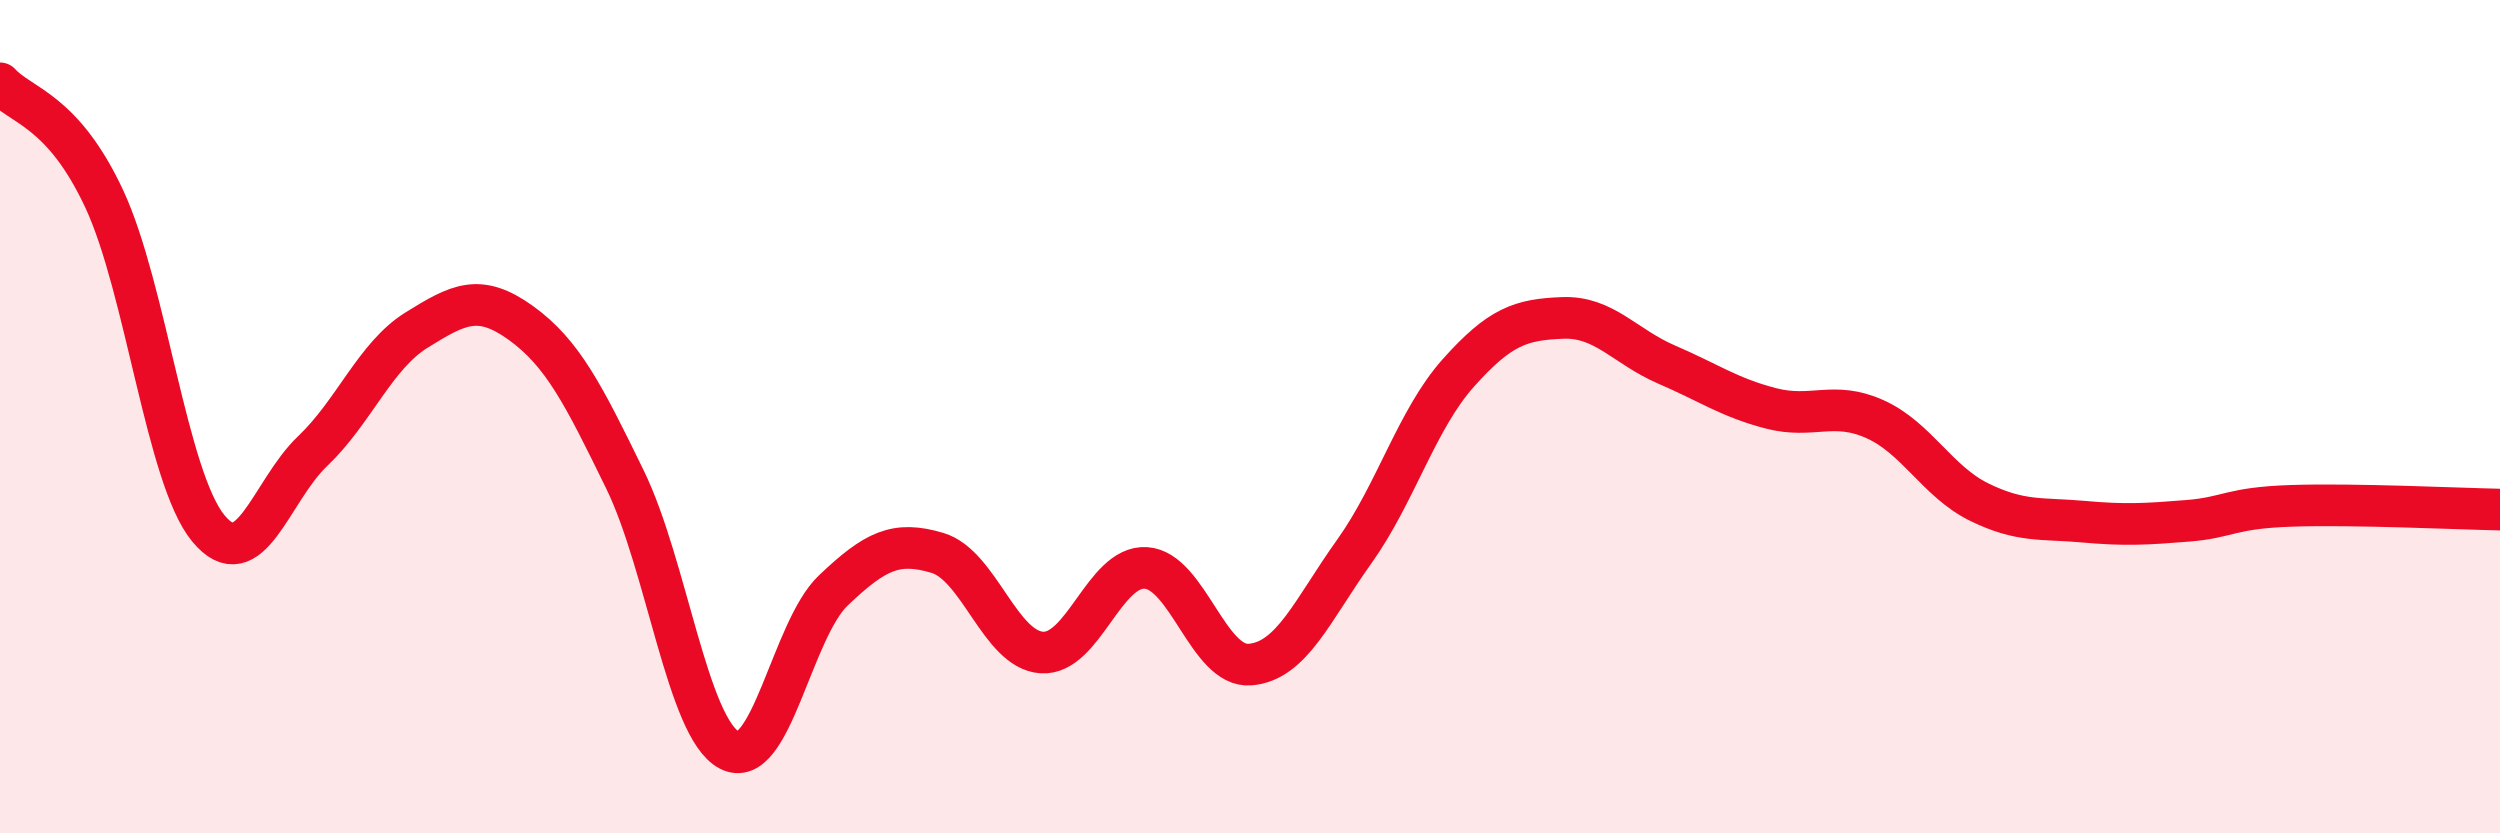
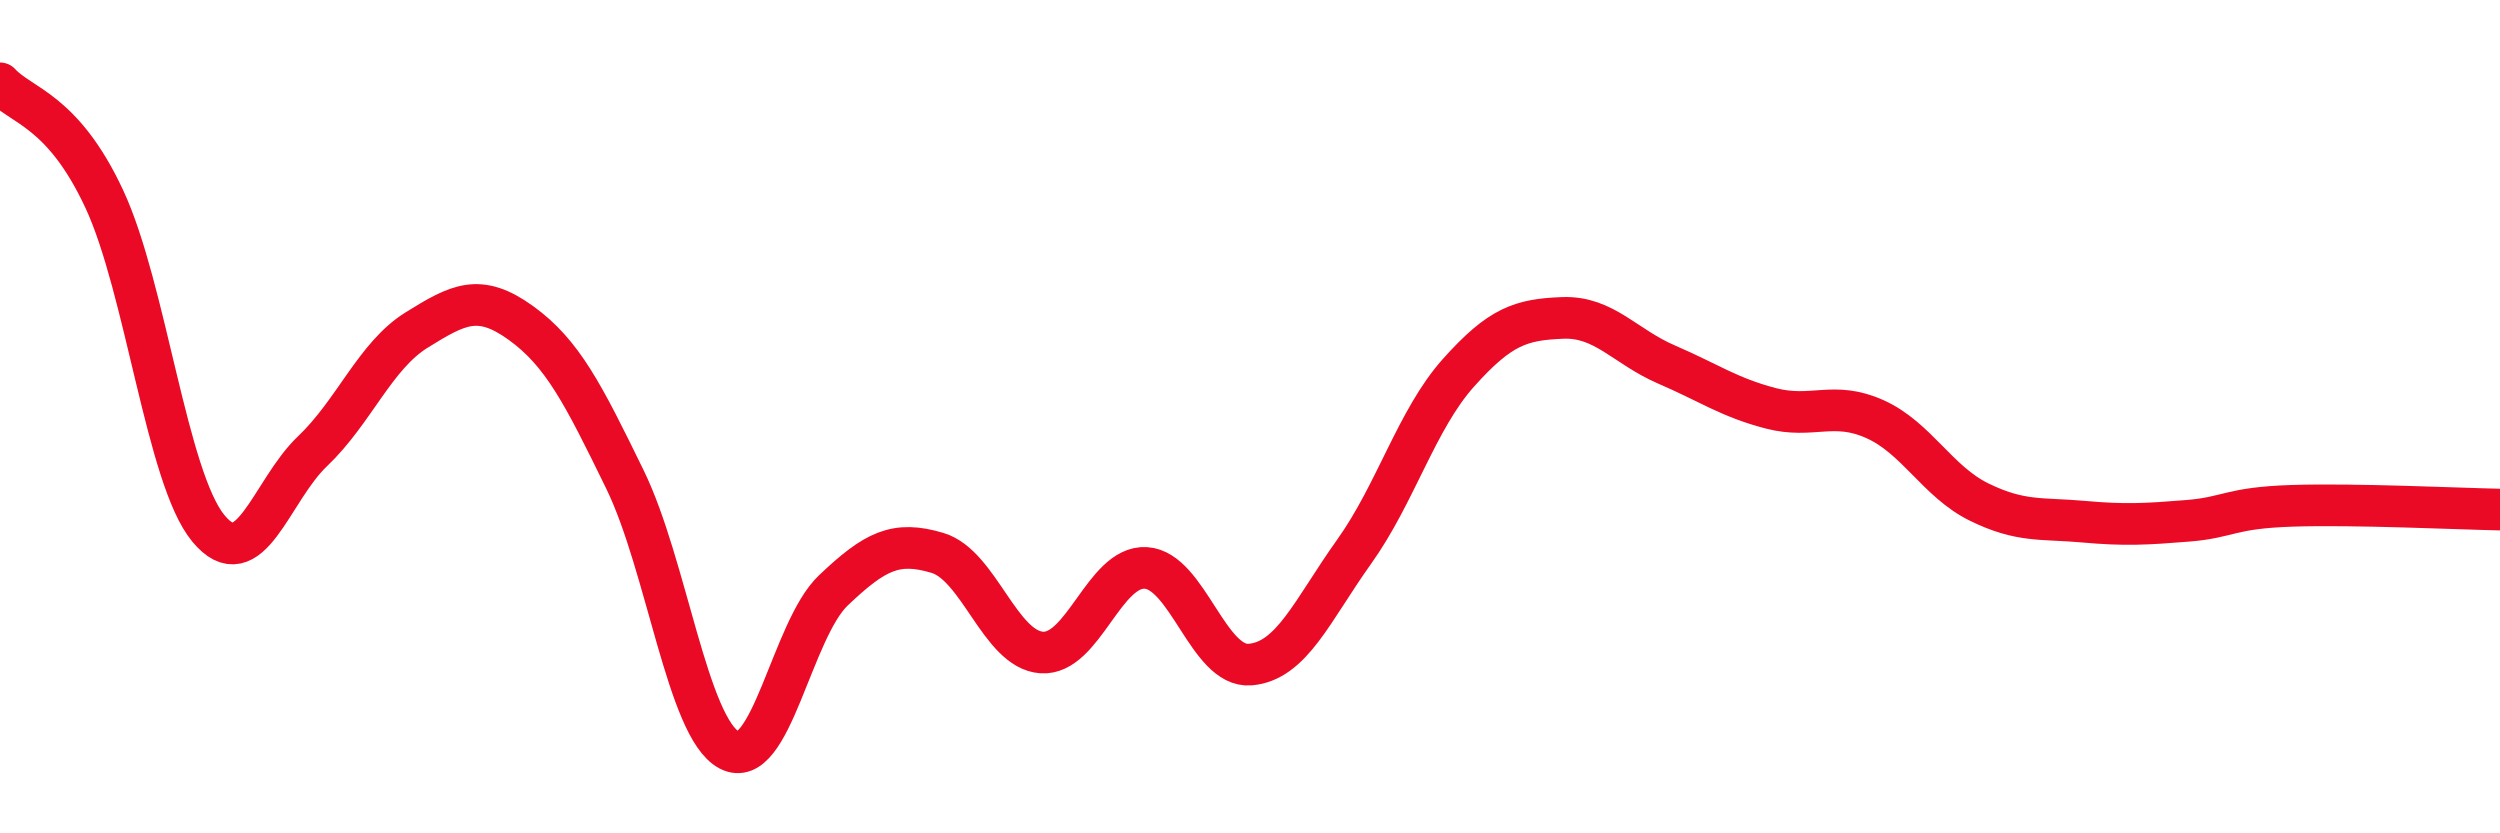
<svg xmlns="http://www.w3.org/2000/svg" width="60" height="20" viewBox="0 0 60 20">
-   <path d="M 0,2 C 0.5,2.55 1.5,2.63 2.5,4.77 C 3.5,6.91 4,11.47 5,12.68 C 6,13.89 6.5,11.78 7.5,10.83 C 8.5,9.88 9,8.54 10,7.92 C 11,7.3 11.5,7.03 12.5,7.75 C 13.5,8.47 14,9.46 15,11.51 C 16,13.56 16.5,17.47 17.5,18 C 18.5,18.53 19,15.12 20,14.17 C 21,13.22 21.5,12.97 22.5,13.27 C 23.5,13.57 24,15.59 25,15.66 C 26,15.73 26.5,13.57 27.5,13.63 C 28.5,13.69 29,16.03 30,15.95 C 31,15.87 31.5,14.64 32.5,13.24 C 33.5,11.84 34,10.07 35,8.95 C 36,7.83 36.5,7.67 37.5,7.63 C 38.5,7.59 39,8.32 40,8.75 C 41,9.18 41.5,9.54 42.5,9.8 C 43.5,10.06 44,9.61 45,10.06 C 46,10.51 46.5,11.56 47.5,12.05 C 48.5,12.54 49,12.43 50,12.52 C 51,12.61 51.5,12.58 52.5,12.5 C 53.5,12.42 53.5,12.19 55,12.14 C 56.5,12.09 59,12.21 60,12.23L60 20L0 20Z" fill="#EB0A25" opacity="0.1" stroke-linecap="round" stroke-linejoin="round" />
  <path d="M 0,2 C 0.5,2.55 1.5,2.63 2.5,4.77 C 3.5,6.91 4,11.47 5,12.68 C 6,13.89 6.5,11.78 7.5,10.83 C 8.5,9.88 9,8.54 10,7.92 C 11,7.3 11.5,7.03 12.5,7.75 C 13.5,8.47 14,9.46 15,11.51 C 16,13.56 16.5,17.47 17.5,18 C 18.5,18.53 19,15.12 20,14.17 C 21,13.22 21.5,12.97 22.5,13.27 C 23.5,13.57 24,15.59 25,15.66 C 26,15.73 26.5,13.57 27.5,13.63 C 28.5,13.69 29,16.03 30,15.95 C 31,15.87 31.5,14.64 32.5,13.24 C 33.5,11.84 34,10.07 35,8.95 C 36,7.83 36.5,7.67 37.5,7.63 C 38.5,7.59 39,8.32 40,8.75 C 41,9.18 41.5,9.54 42.5,9.8 C 43.5,10.06 44,9.61 45,10.06 C 46,10.51 46.5,11.56 47.5,12.05 C 48.5,12.54 49,12.43 50,12.52 C 51,12.61 51.5,12.58 52.5,12.5 C 53.5,12.42 53.5,12.19 55,12.14 C 56.5,12.09 59,12.21 60,12.23" stroke="#EB0A25" stroke-width="1" fill="none" stroke-linecap="round" stroke-linejoin="round" />
</svg>